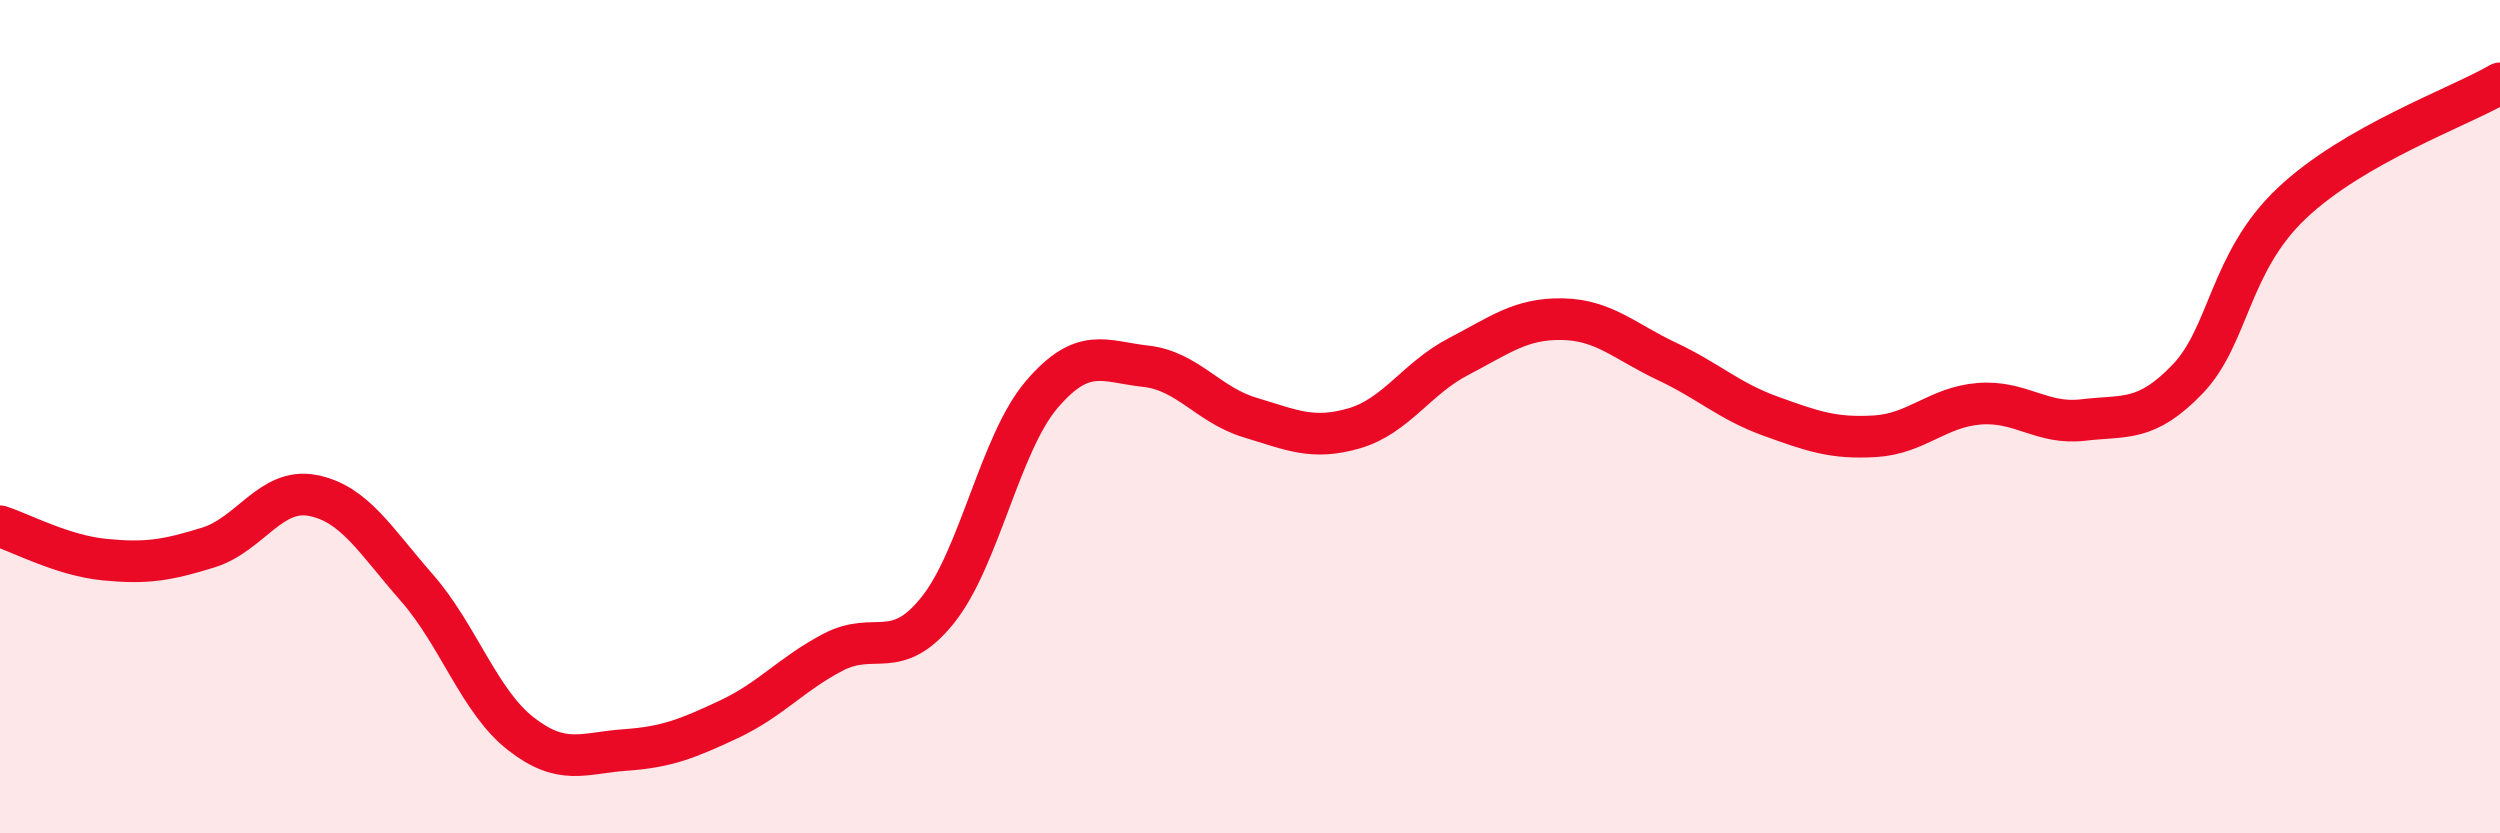
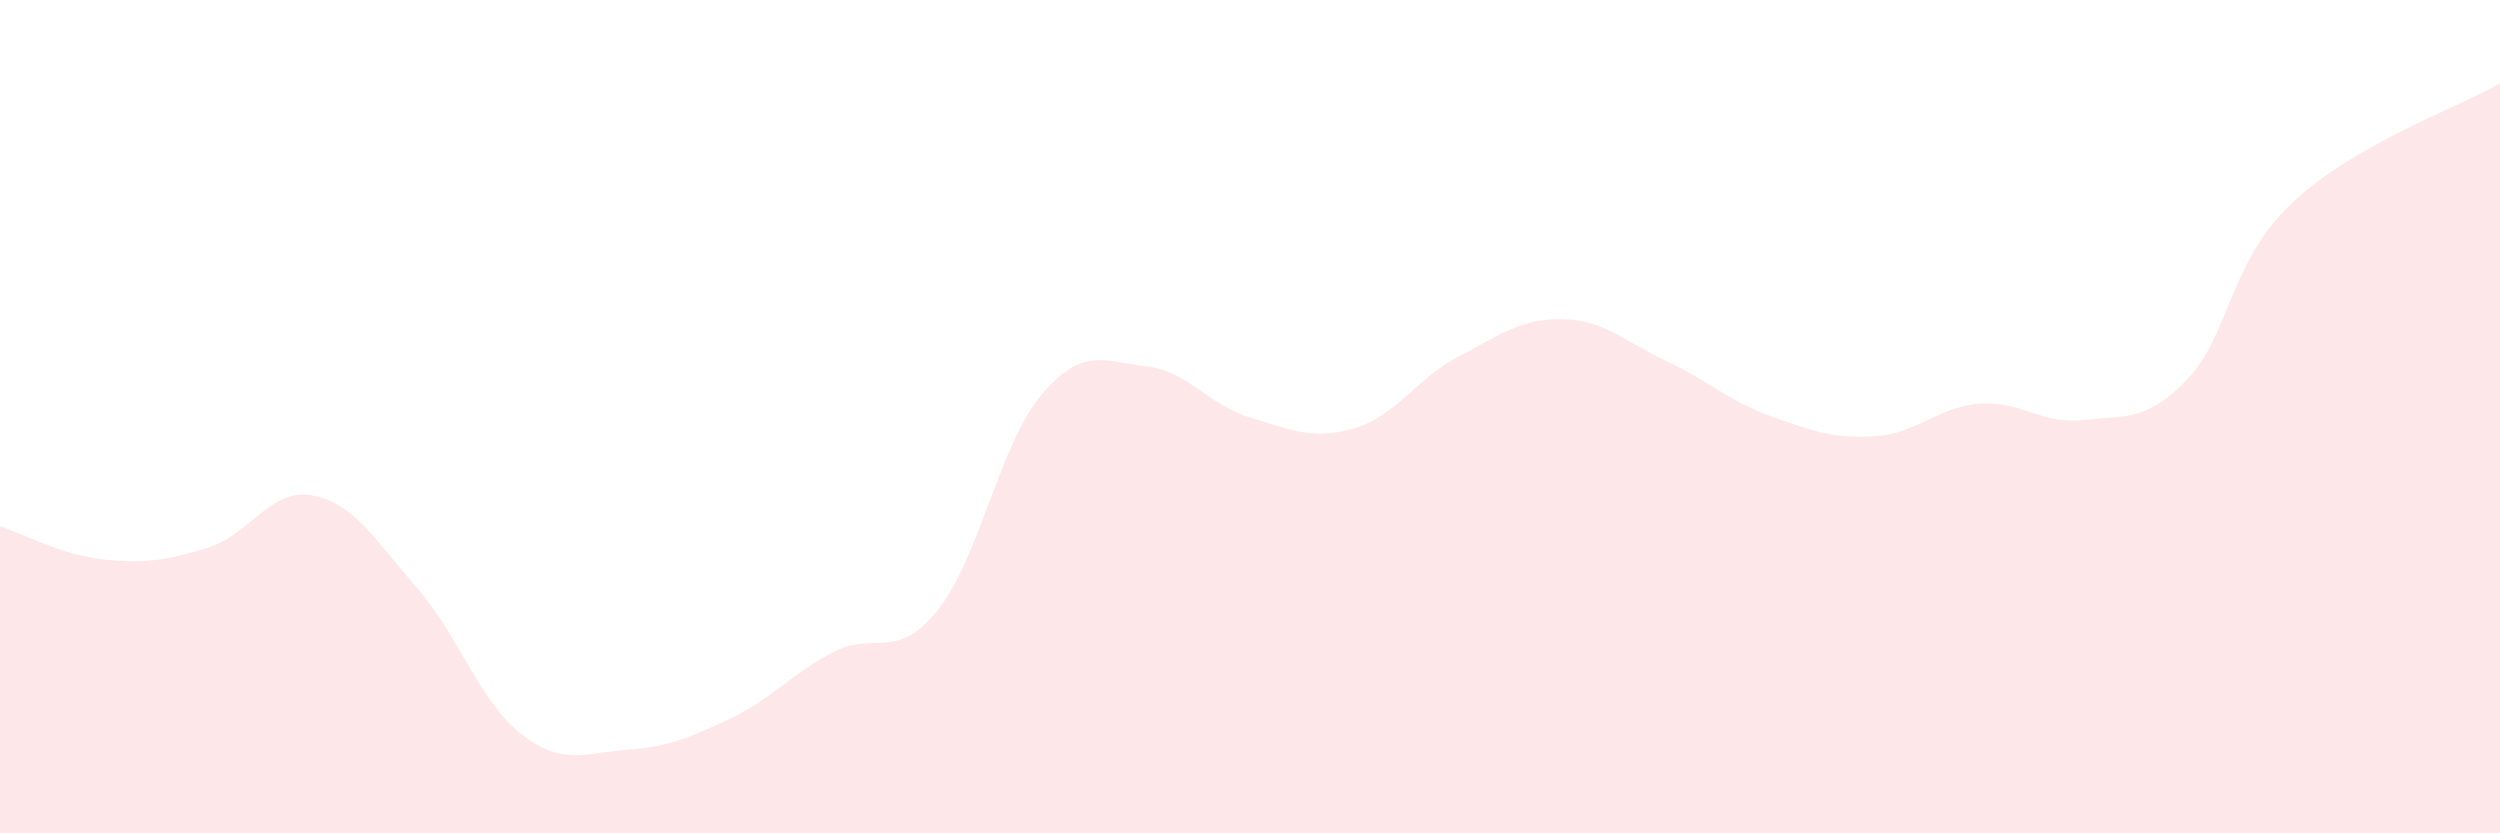
<svg xmlns="http://www.w3.org/2000/svg" width="60" height="20" viewBox="0 0 60 20">
  <path d="M 0,12.63 C 0.5,12.79 1.5,13.33 2.5,13.43 C 3.5,13.53 4,13.45 5,13.14 C 6,12.83 6.5,11.7 7.5,11.89 C 8.5,12.08 9,12.96 10,14.1 C 11,15.24 11.5,16.83 12.5,17.61 C 13.5,18.39 14,18.07 15,18 C 16,17.93 16.5,17.73 17.5,17.26 C 18.5,16.79 19,16.17 20,15.65 C 21,15.13 21.5,15.89 22.5,14.65 C 23.5,13.41 24,10.64 25,9.47 C 26,8.3 26.5,8.68 27.5,8.79 C 28.5,8.9 29,9.72 30,10.02 C 31,10.32 31.5,10.57 32.5,10.28 C 33.5,9.99 34,9.08 35,8.56 C 36,8.04 36.5,7.64 37.5,7.66 C 38.5,7.68 39,8.2 40,8.67 C 41,9.14 41.5,9.63 42.5,9.99 C 43.5,10.35 44,10.53 45,10.47 C 46,10.41 46.5,9.77 47.5,9.69 C 48.5,9.61 49,10.2 50,10.08 C 51,9.96 51.5,10.14 52.5,9.1 C 53.5,8.06 53.5,6.3 55,4.88 C 56.5,3.46 59,2.58 60,2L60 20L0 20Z" fill="#EB0A25" opacity="0.1" stroke-linecap="round" stroke-linejoin="round" />
-   <path d="M 0,12.63 C 0.5,12.79 1.5,13.33 2.5,13.43 C 3.5,13.53 4,13.45 5,13.14 C 6,12.83 6.5,11.7 7.5,11.89 C 8.5,12.08 9,12.96 10,14.1 C 11,15.24 11.5,16.83 12.5,17.61 C 13.5,18.39 14,18.07 15,18 C 16,17.93 16.5,17.73 17.5,17.26 C 18.5,16.79 19,16.17 20,15.65 C 21,15.13 21.5,15.89 22.5,14.65 C 23.5,13.41 24,10.64 25,9.47 C 26,8.3 26.5,8.68 27.5,8.79 C 28.5,8.9 29,9.72 30,10.02 C 31,10.32 31.5,10.57 32.5,10.28 C 33.5,9.99 34,9.08 35,8.56 C 36,8.04 36.5,7.64 37.5,7.66 C 38.5,7.68 39,8.2 40,8.67 C 41,9.14 41.5,9.63 42.5,9.99 C 43.5,10.35 44,10.53 45,10.47 C 46,10.41 46.5,9.77 47.5,9.69 C 48.5,9.61 49,10.2 50,10.08 C 51,9.96 51.5,10.14 52.5,9.1 C 53.5,8.06 53.5,6.3 55,4.88 C 56.5,3.46 59,2.58 60,2" stroke="#EB0A25" stroke-width="1" fill="none" stroke-linecap="round" stroke-linejoin="round" />
</svg>